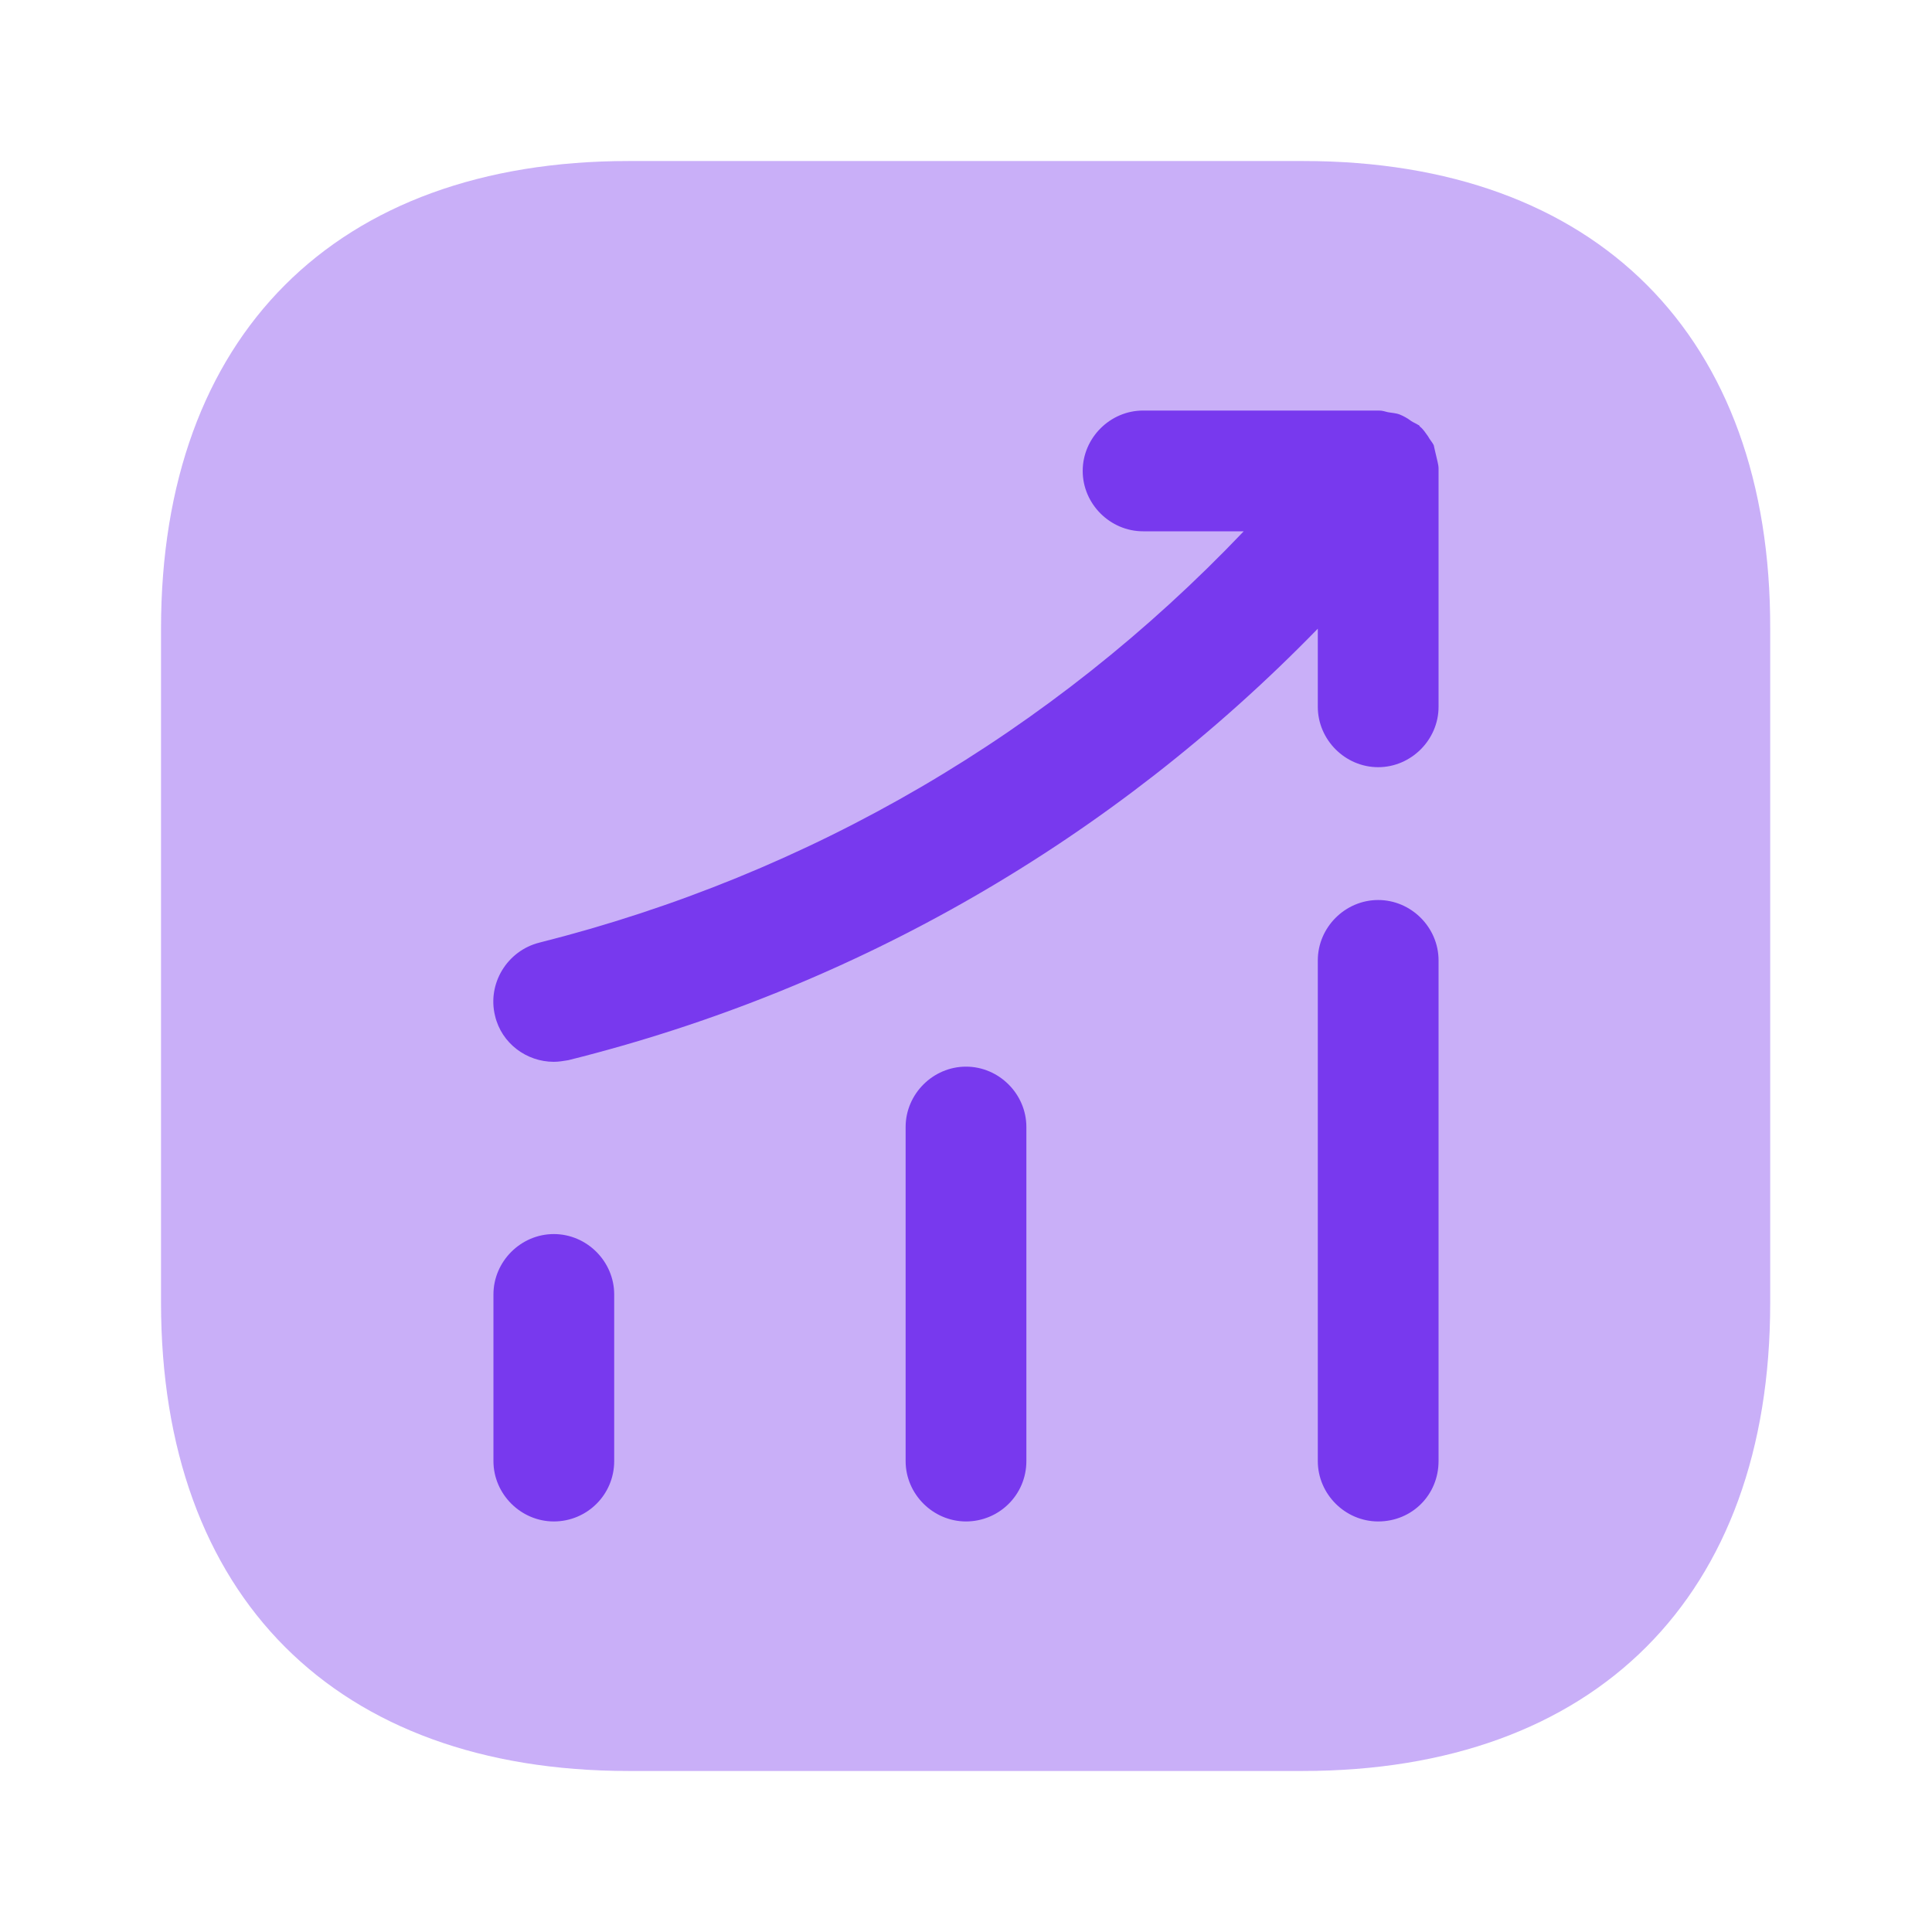
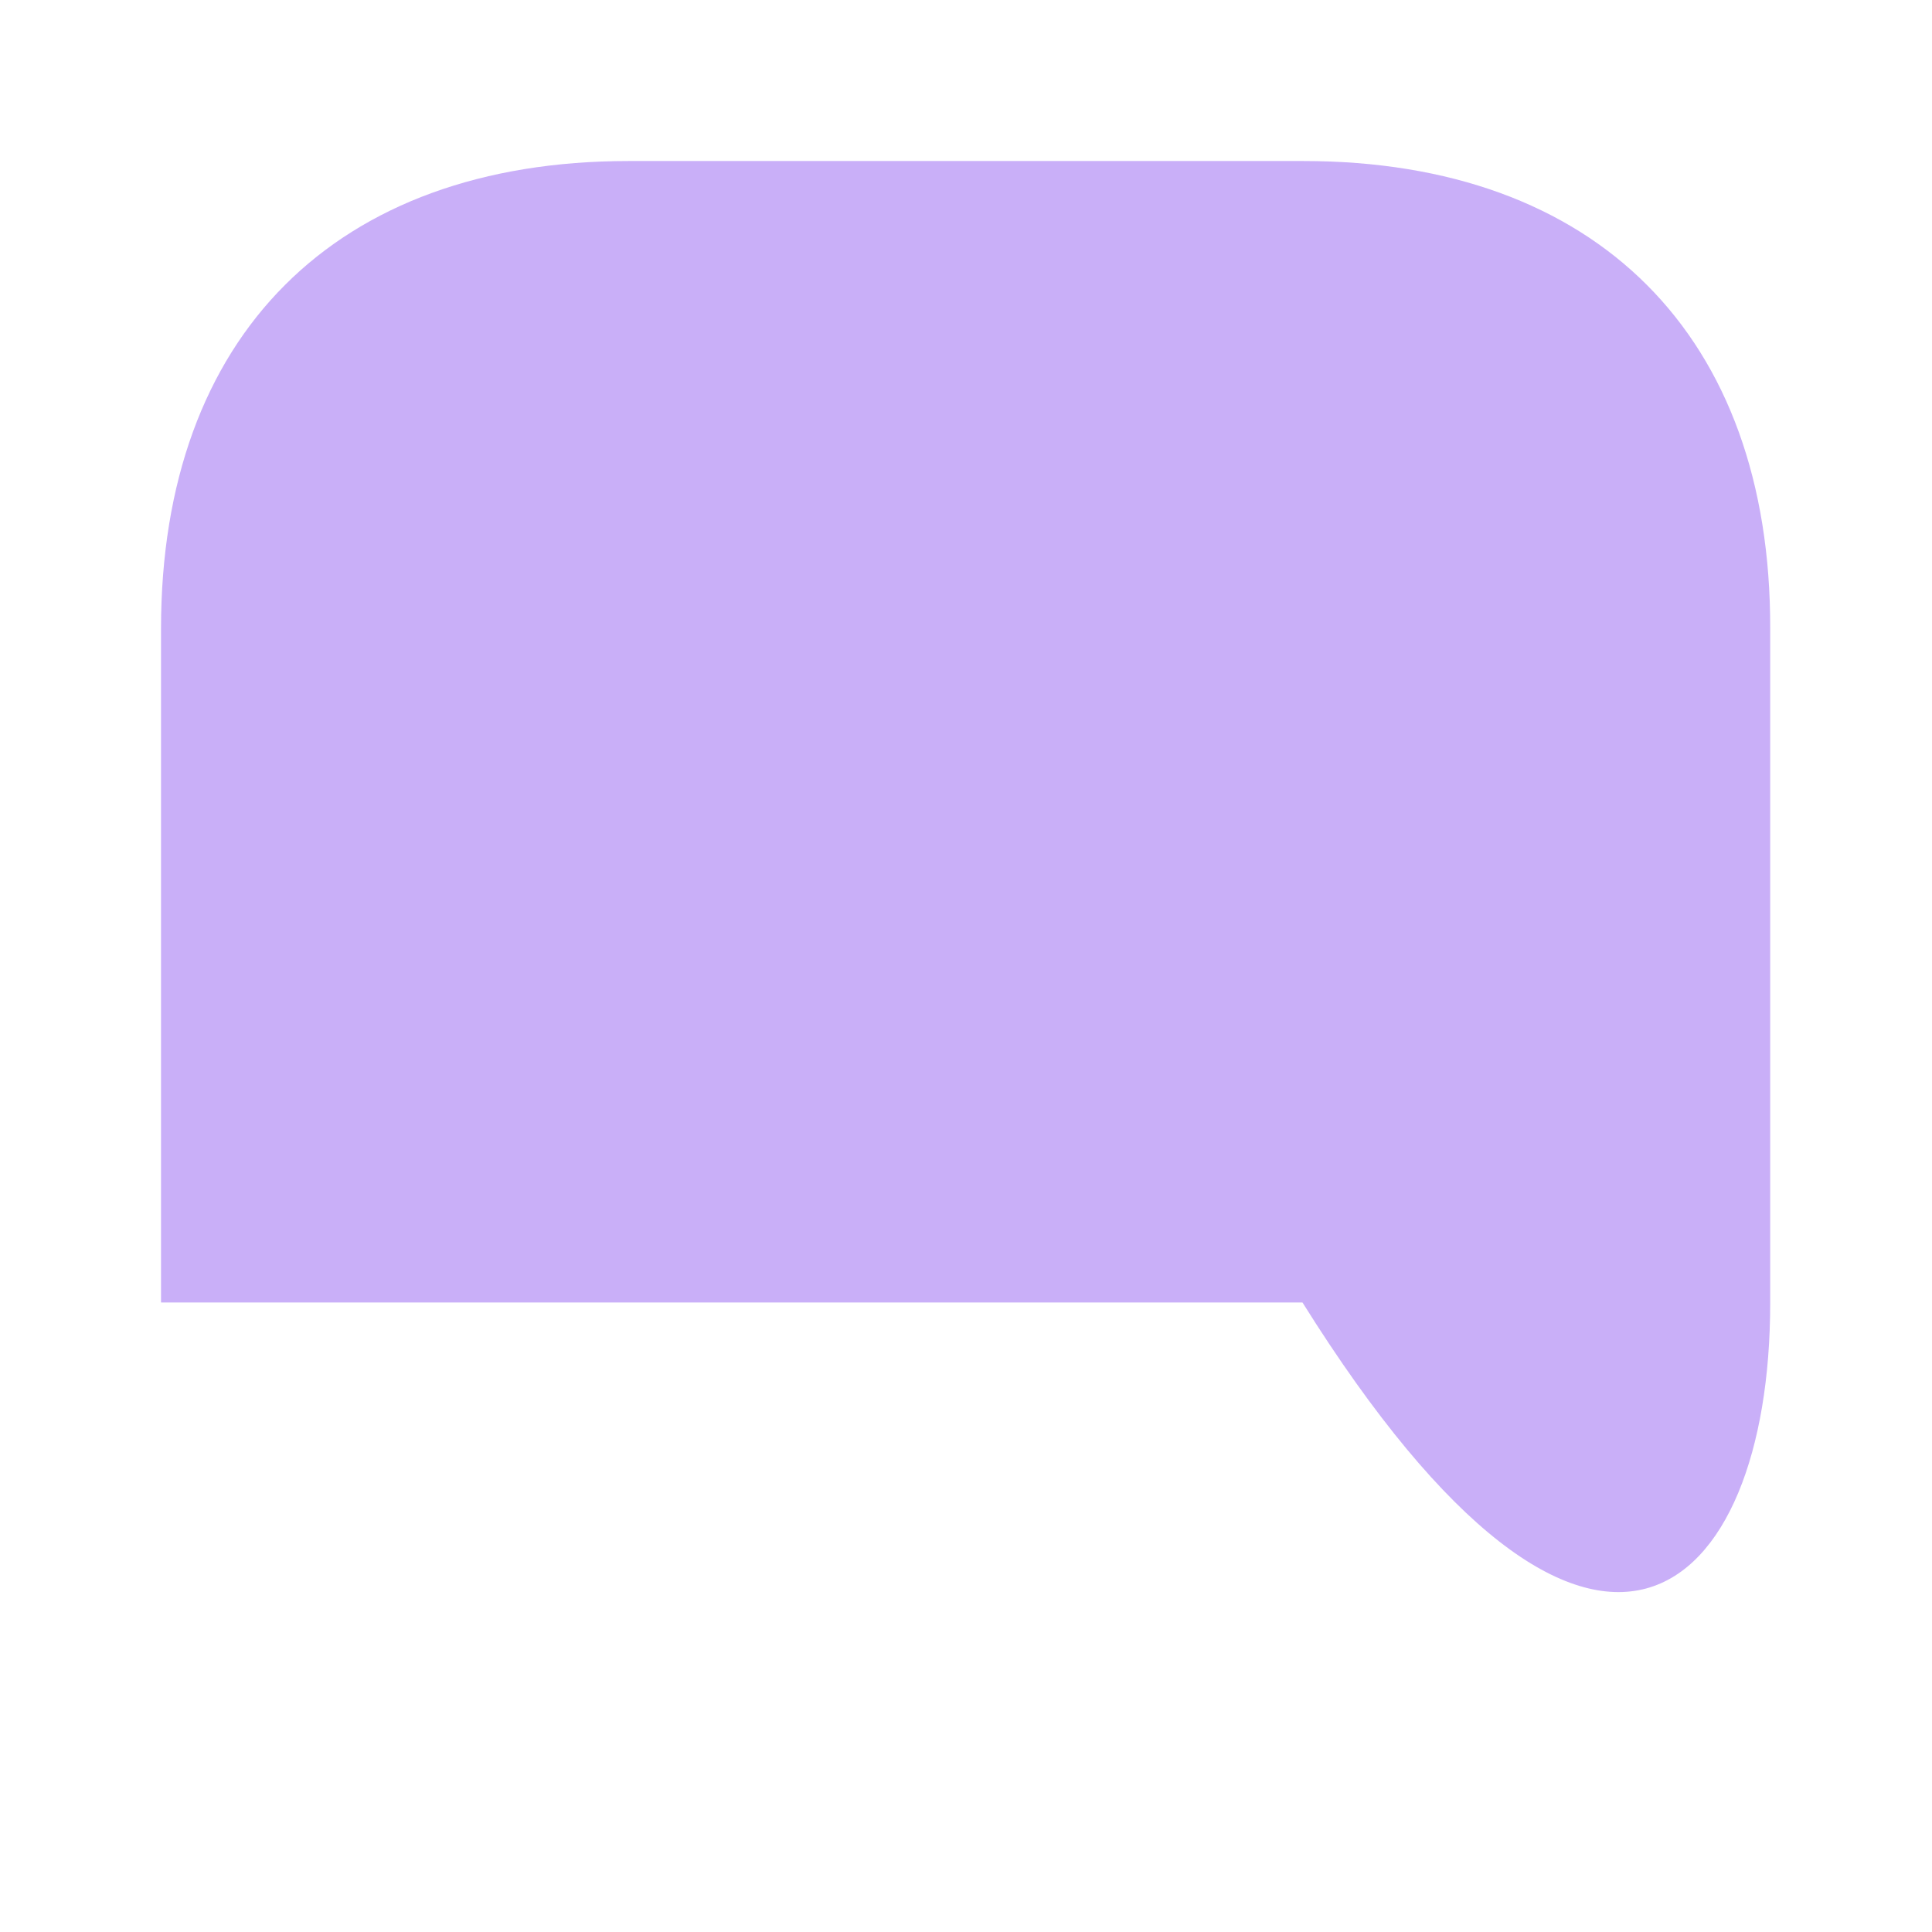
<svg xmlns="http://www.w3.org/2000/svg" width="32" height="32" viewBox="0 0 32 32" fill="none">
-   <path opacity="0.4" d="M21.587 2.667H10.413C5.56 2.667 2.667 5.56 2.667 10.413V21.573C2.667 26.44 5.56 29.333 10.413 29.333H21.573C26.427 29.333 29.32 26.44 29.32 21.587V10.413C29.333 5.56 26.44 2.667 21.587 2.667Z" fill="#7839EE" />
-   <path d="M9.173 25.2C8.627 25.2 8.173 24.747 8.173 24.2V21.44C8.173 20.893 8.627 20.44 9.173 20.44C9.72 20.44 10.173 20.893 10.173 21.44V24.2C10.173 24.76 9.72 25.2 9.173 25.2Z" fill="#7839EE" />
-   <path d="M16 25.2C15.453 25.2 15 24.747 15 24.2V18.667C15 18.12 15.453 17.667 16 17.667C16.547 17.667 17 18.12 17 18.667V24.2C17 24.76 16.547 25.2 16 25.2Z" fill="#7839EE" />
-   <path d="M22.827 25.2C22.28 25.2 21.827 24.747 21.827 24.2V15.907C21.827 15.36 22.28 14.907 22.827 14.907C23.373 14.907 23.827 15.36 23.827 15.907V24.2C23.827 24.76 23.387 25.2 22.827 25.2Z" fill="#7839EE" />
-   <path d="M23.827 7.76C23.827 7.693 23.8 7.613 23.787 7.547C23.773 7.493 23.76 7.427 23.747 7.373C23.72 7.32 23.68 7.28 23.653 7.227C23.613 7.173 23.573 7.107 23.52 7.067C23.507 7.053 23.507 7.04 23.493 7.04C23.453 7.013 23.413 7 23.373 6.973C23.32 6.933 23.253 6.893 23.187 6.867C23.12 6.84 23.053 6.84 22.987 6.827C22.933 6.813 22.893 6.8 22.84 6.8H18.933C18.387 6.8 17.933 7.253 17.933 7.8C17.933 8.347 18.387 8.8 18.933 8.8H20.6C17.427 12.133 13.427 14.48 8.933 15.613C8.4 15.747 8.067 16.293 8.2 16.827C8.307 17.28 8.72 17.587 9.173 17.587C9.253 17.587 9.333 17.573 9.413 17.56C14.173 16.373 18.427 13.907 21.827 10.413V11.707C21.827 12.253 22.28 12.707 22.827 12.707C23.373 12.707 23.827 12.253 23.827 11.707V7.8C23.827 7.787 23.827 7.773 23.827 7.76Z" fill="#7839EE" />
+   <path opacity="0.4" d="M21.587 2.667H10.413C5.56 2.667 2.667 5.56 2.667 10.413V21.573H21.573C26.427 29.333 29.32 26.44 29.32 21.587V10.413C29.333 5.56 26.44 2.667 21.587 2.667Z" fill="#7839EE" />
</svg>